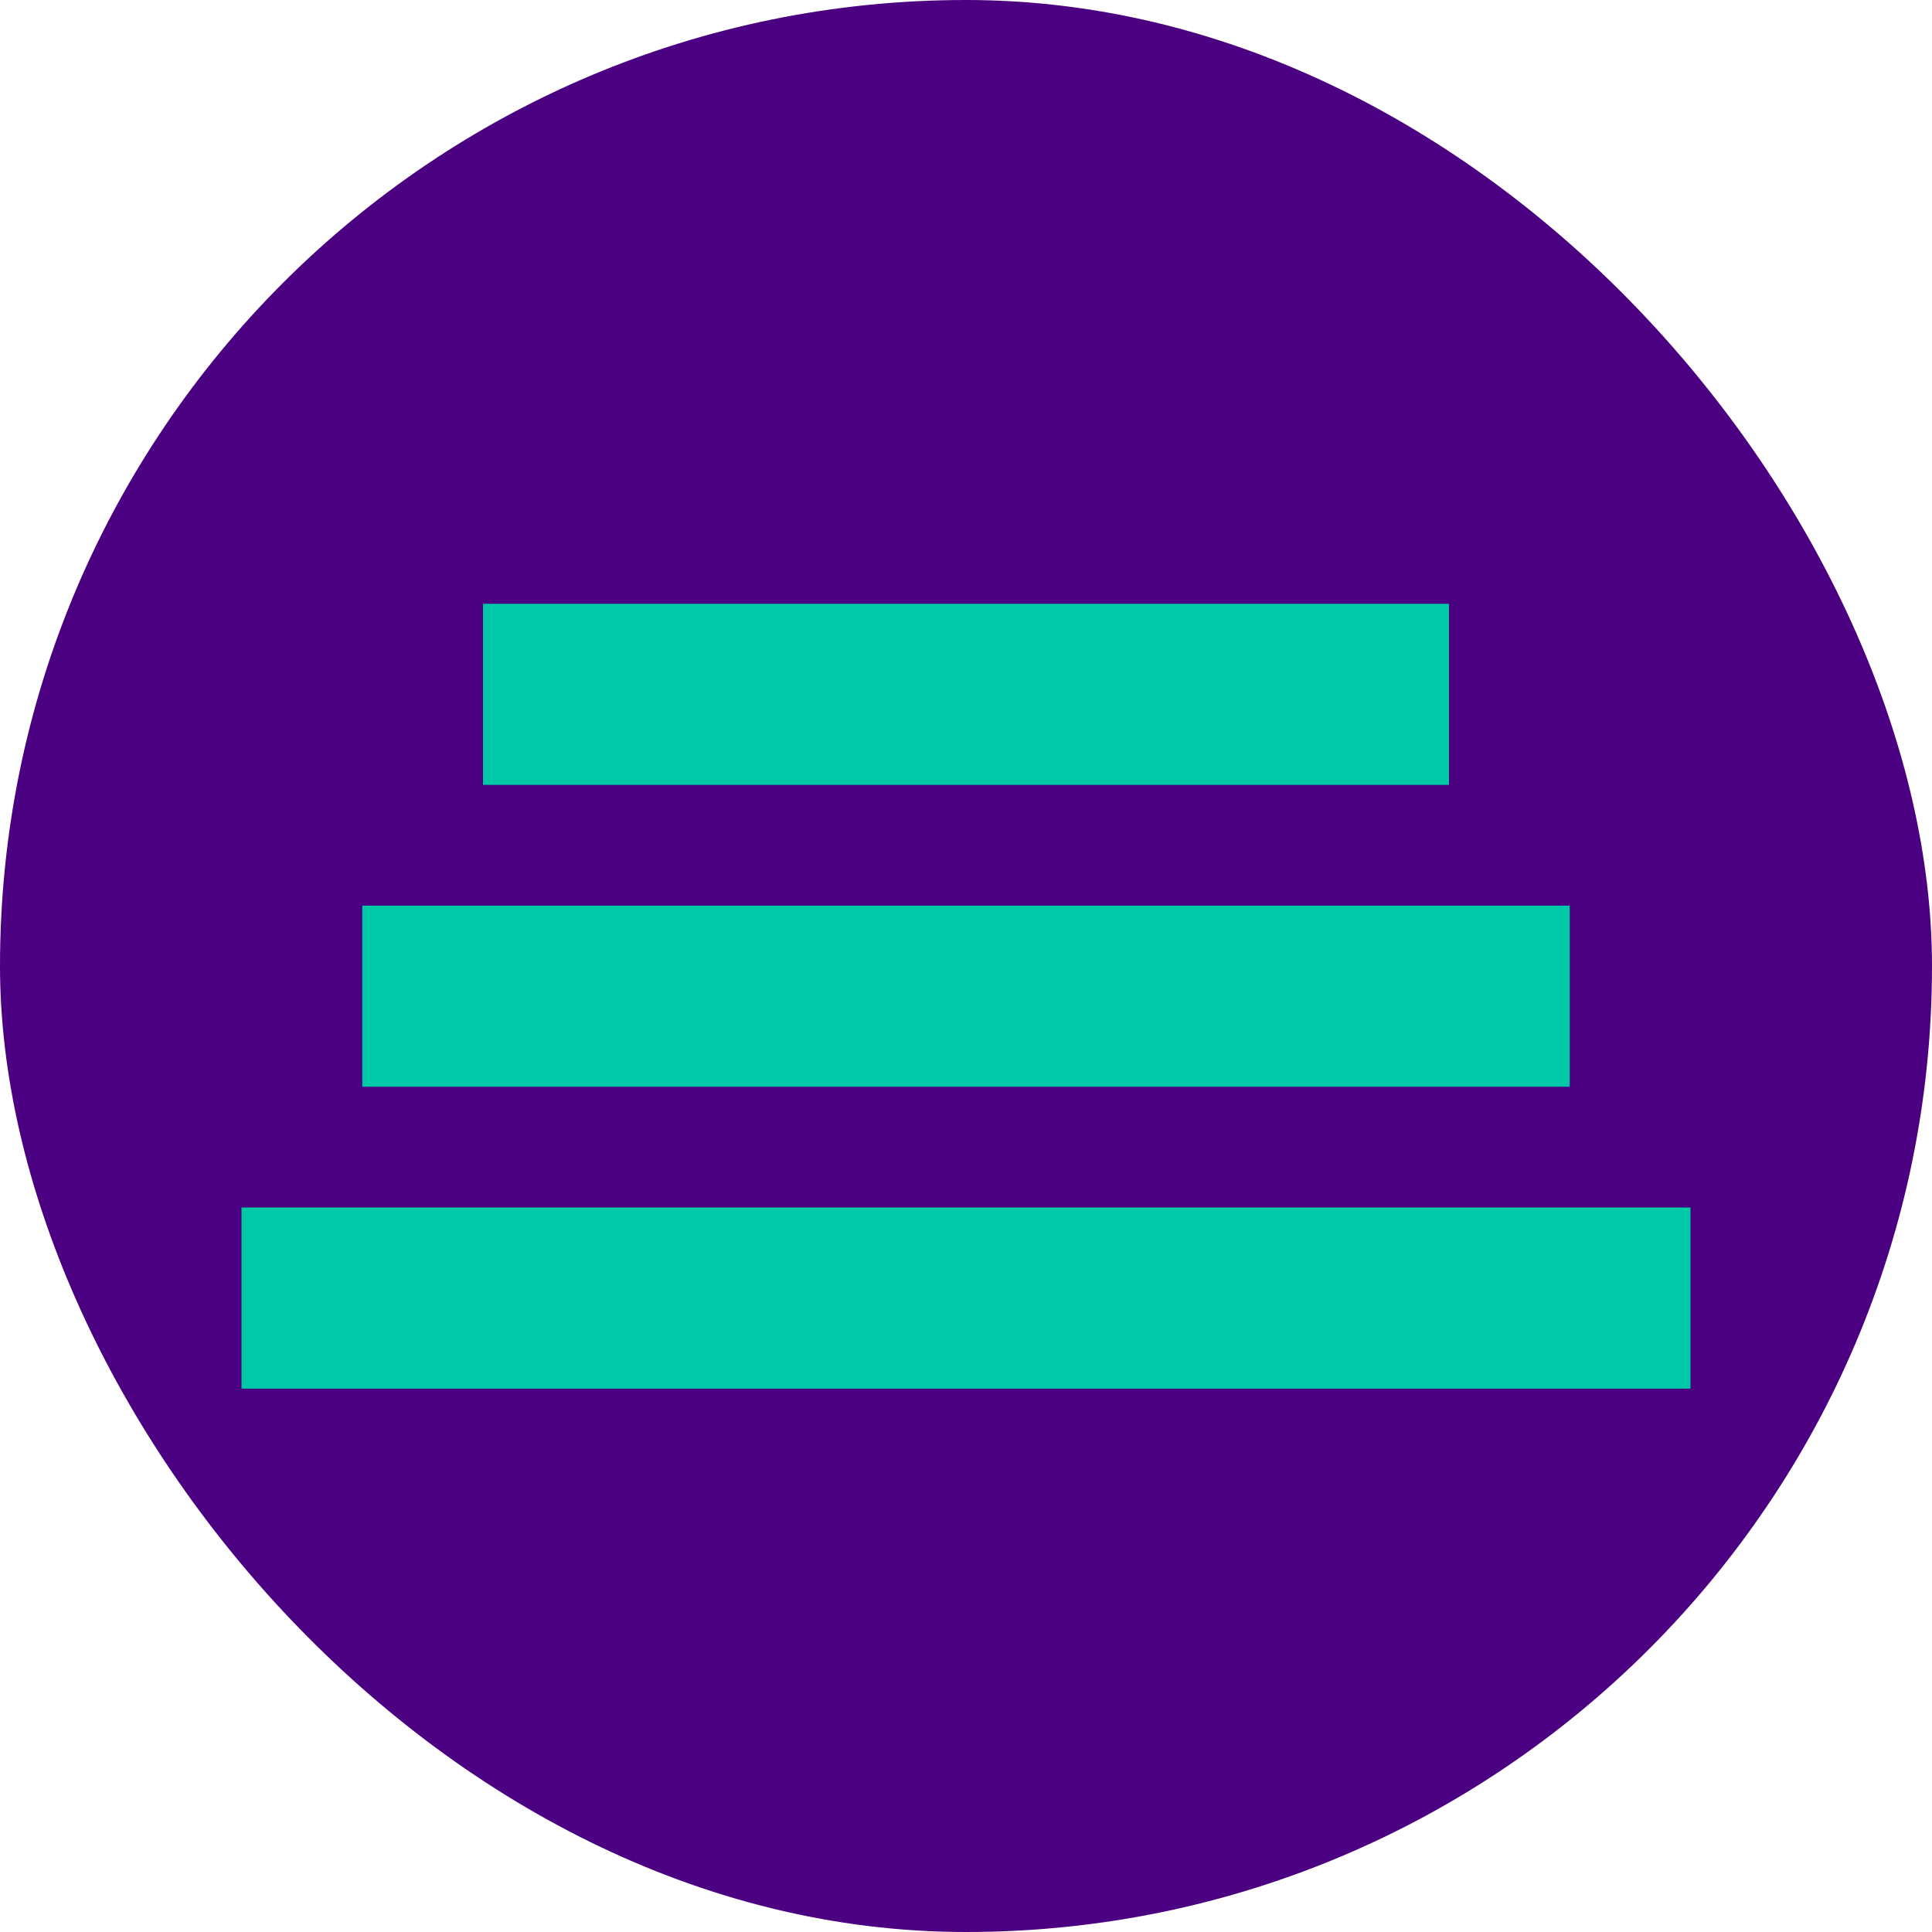
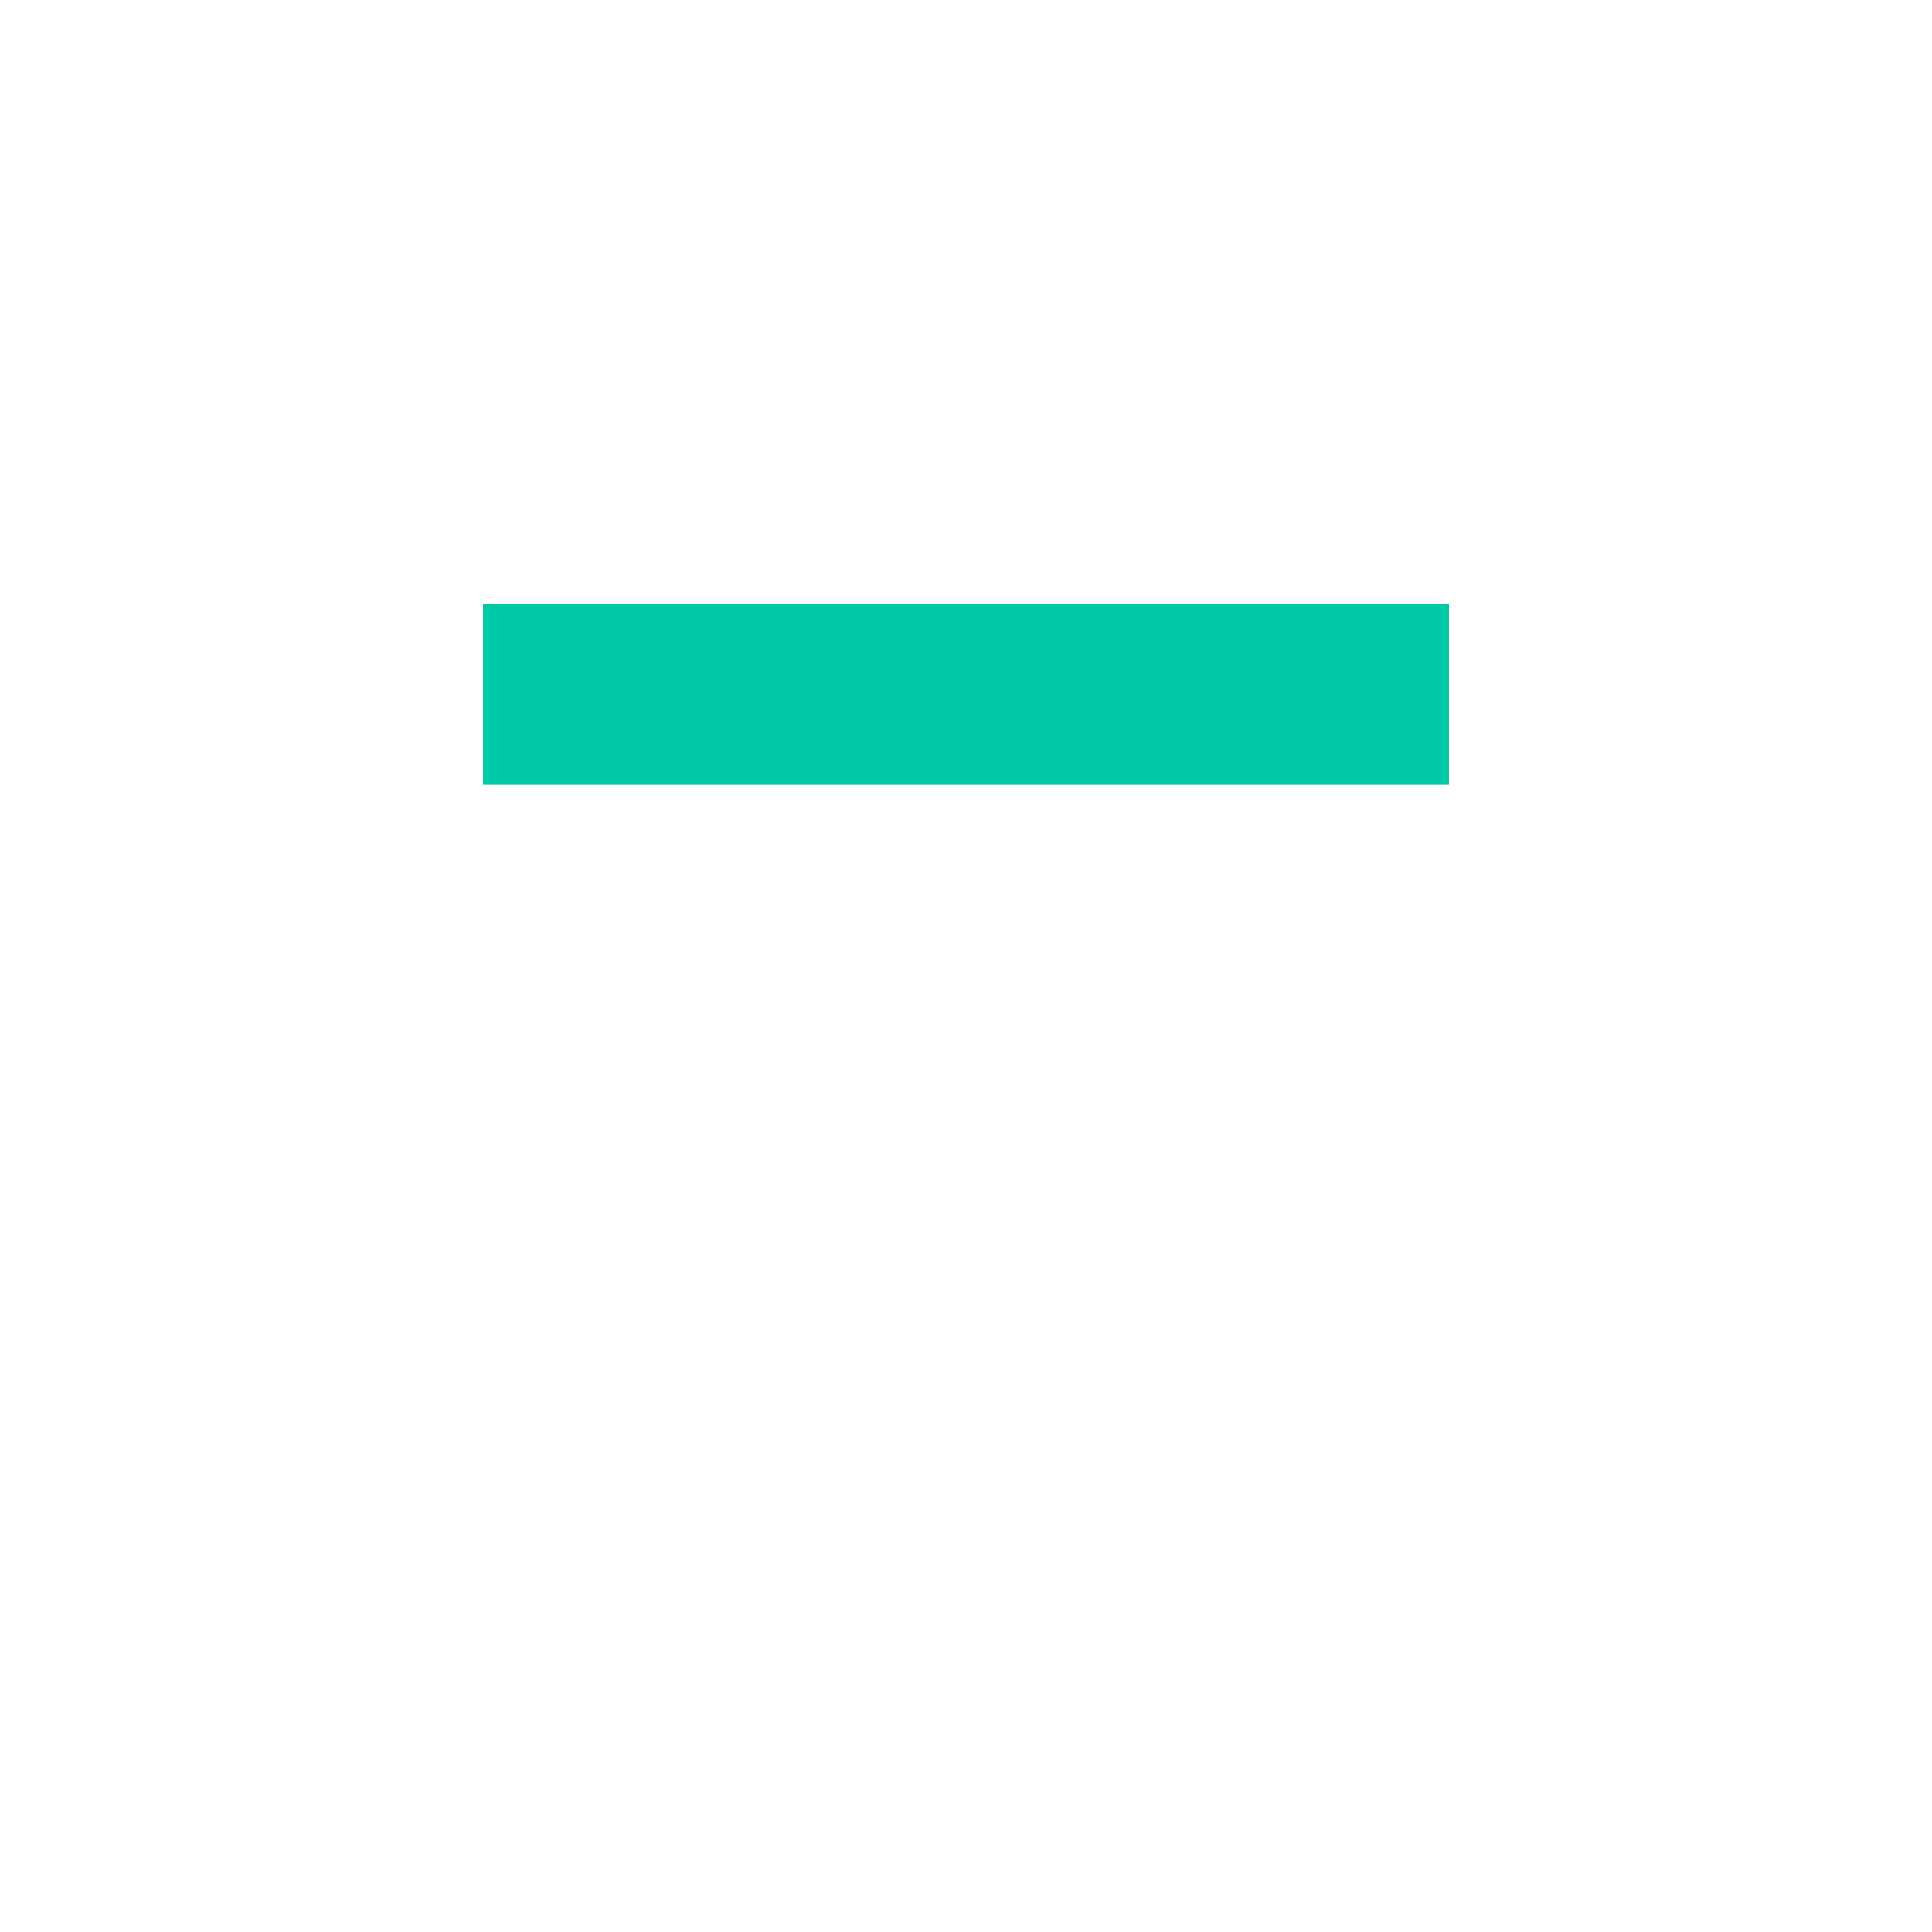
<svg xmlns="http://www.w3.org/2000/svg" width="32" height="32" viewBox="0 0 32 32" fill="none">
-   <rect width="32" height="32" rx="16" fill="#4B0082" />
  <path d="M8 10H24V13H8V10Z" fill="#00C9A7" />
-   <path d="M6 15H26V18H6V15Z" fill="#00C9A7" />
-   <path d="M4 20H28V23H4V20Z" fill="#00C9A7" />
</svg>